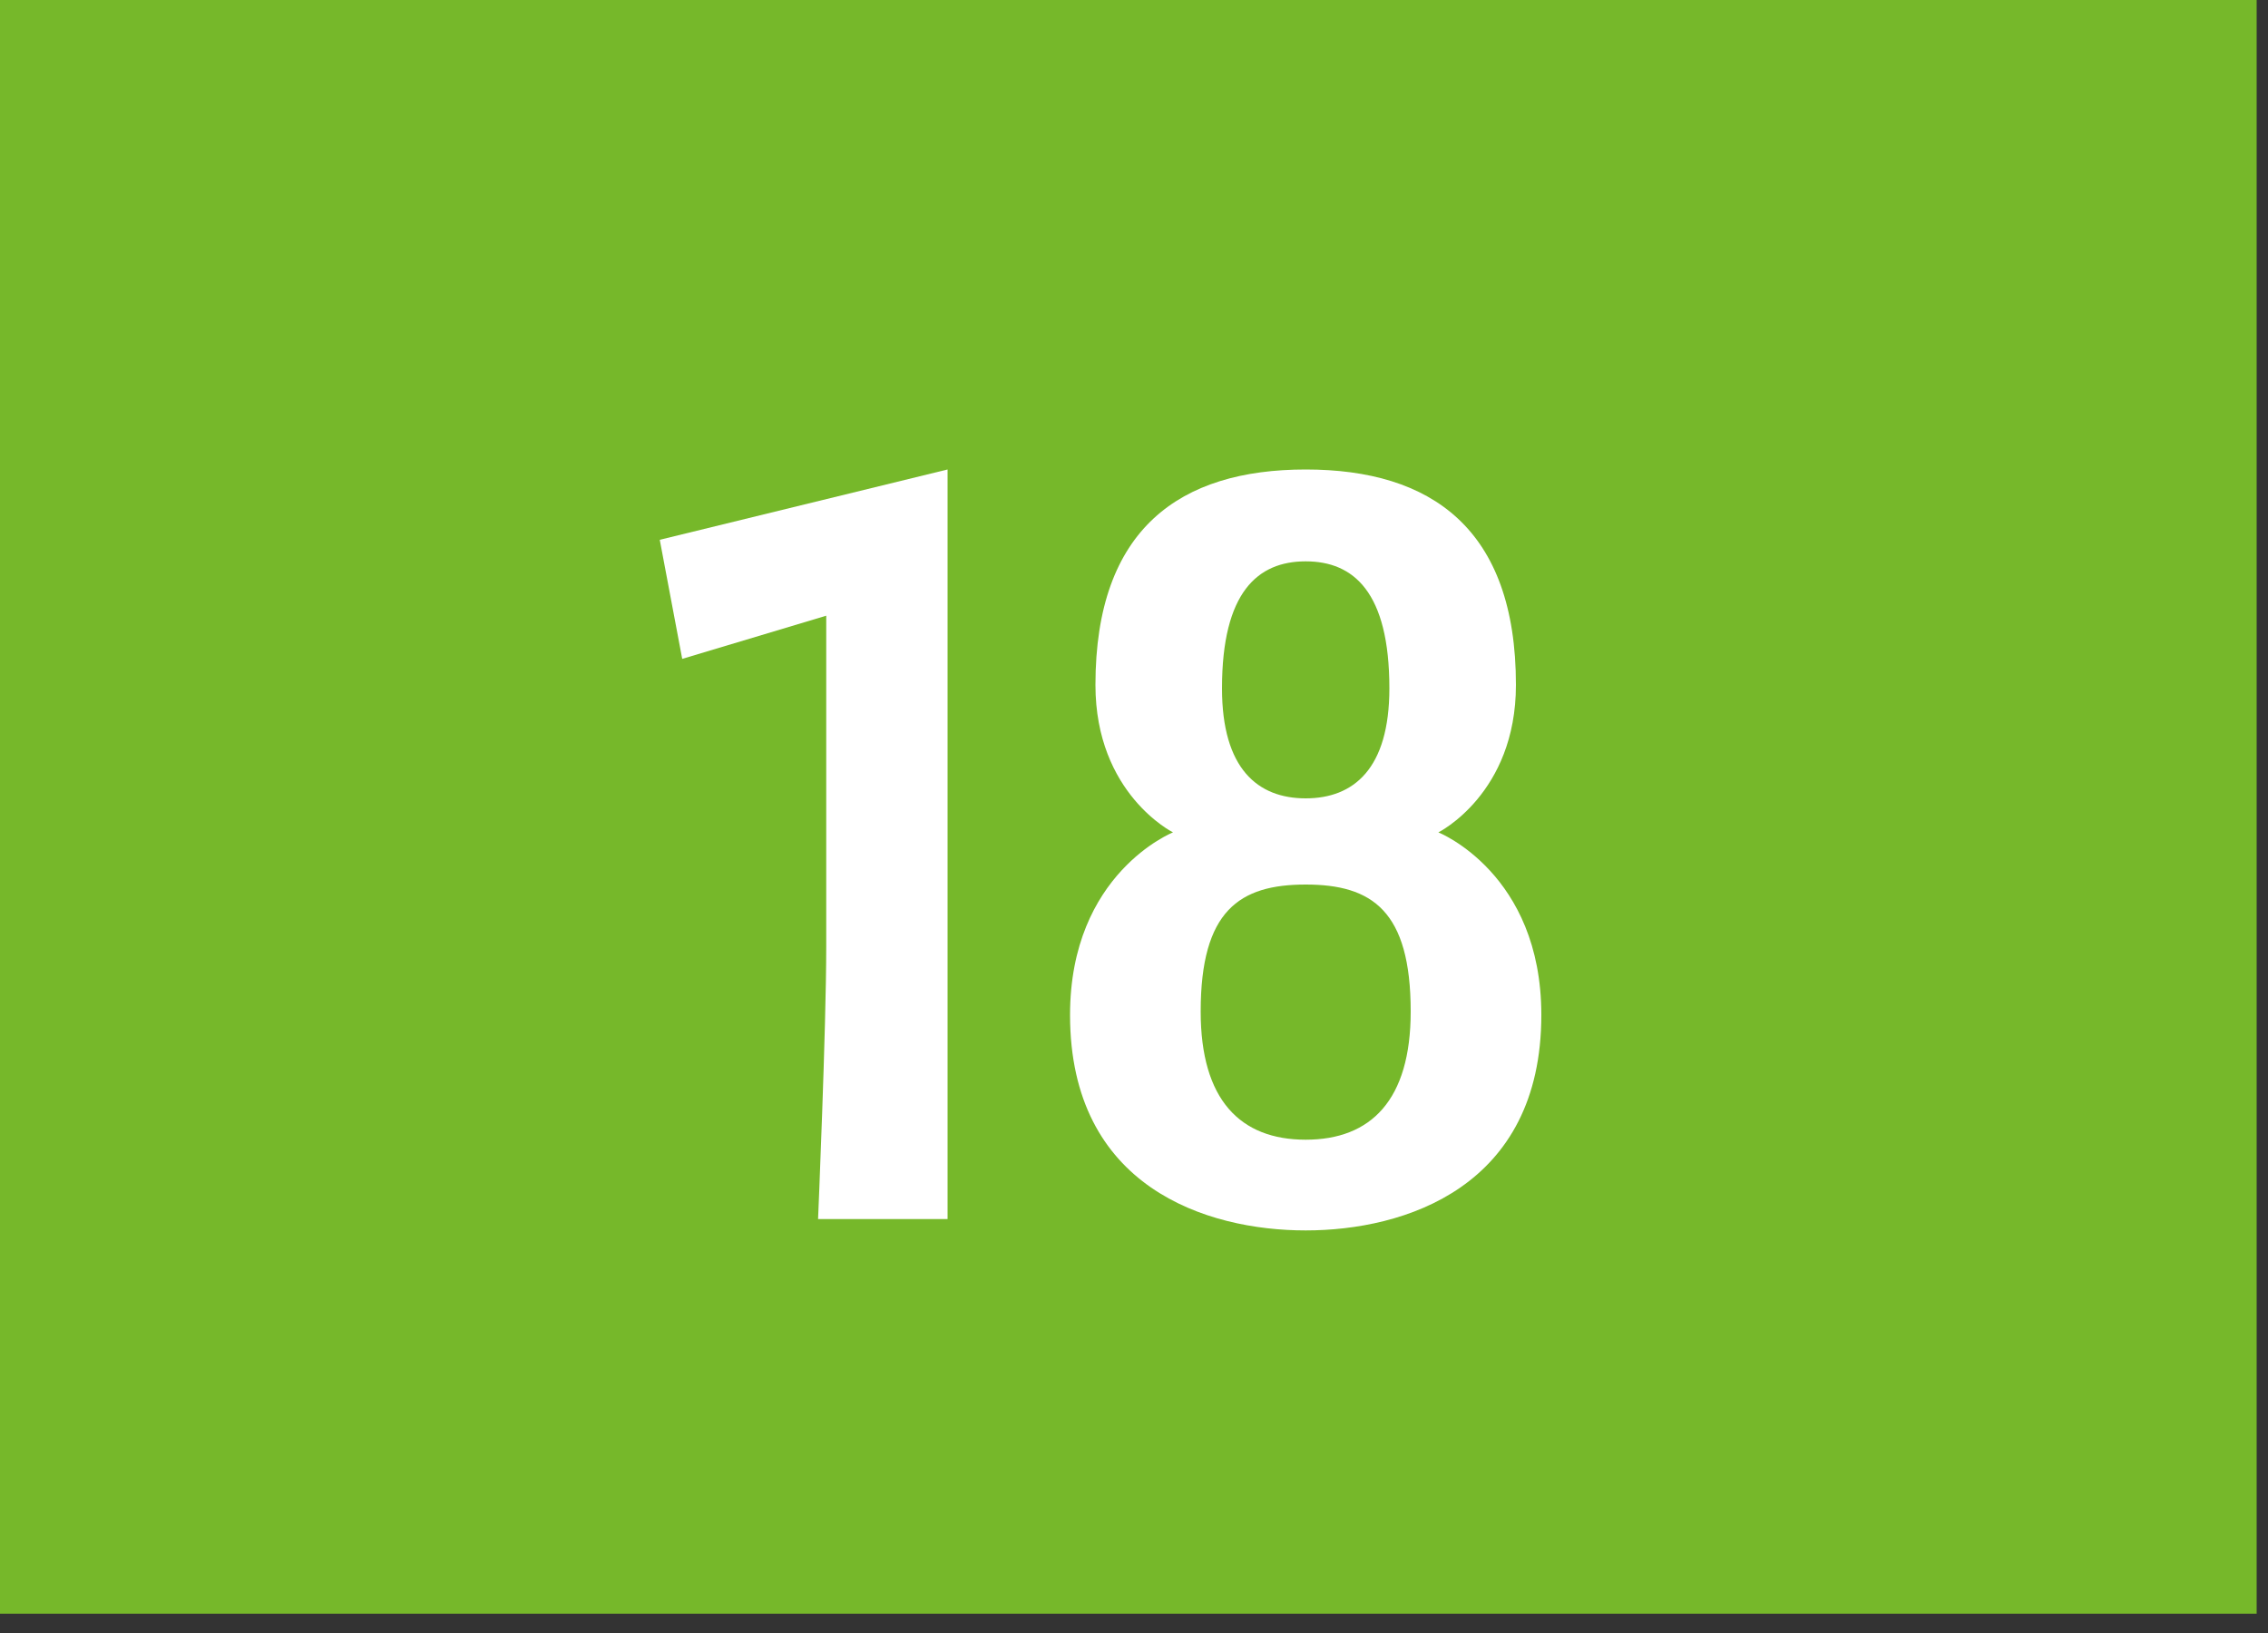
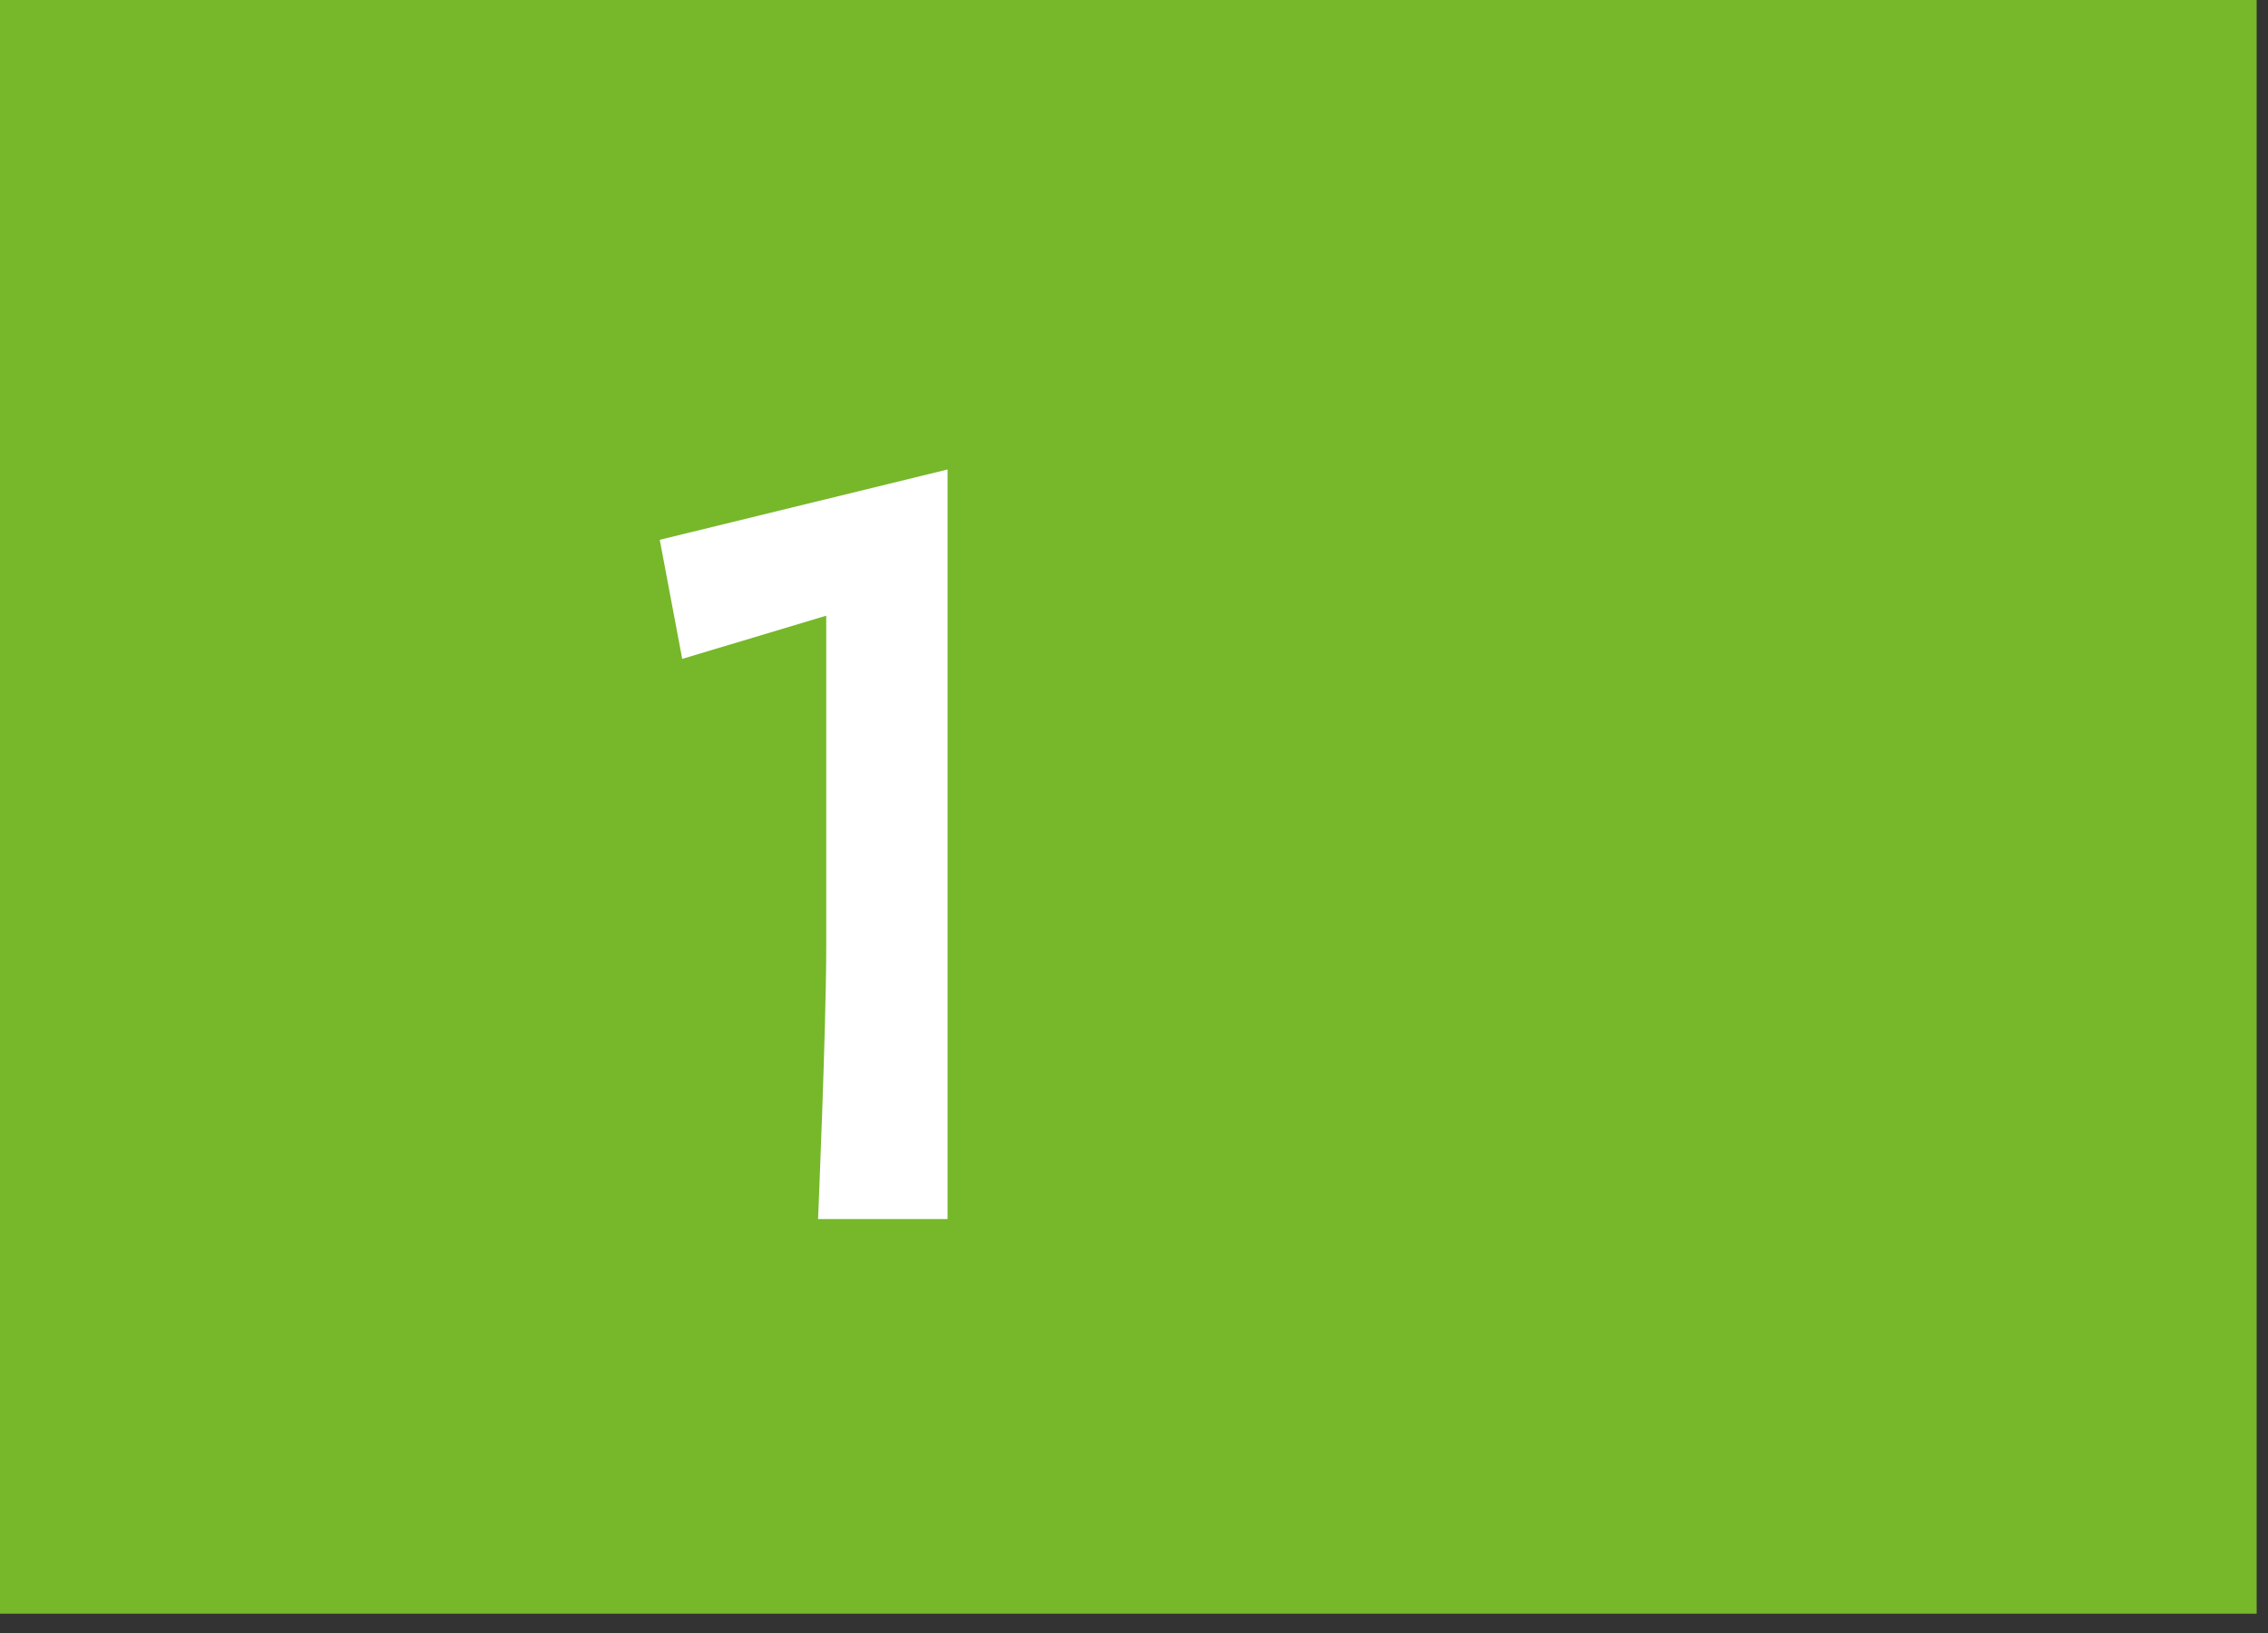
<svg xmlns="http://www.w3.org/2000/svg" width="100" height="72" viewBox="0 0 100 72" fill="none">
  <rect x="0" y="0" width="100" height="72" fill="#333333" stroke="none" />
  <g clip-path="url(#clip0_5_5)">
-     <path d="M99.5 0H0V71.15H99.5V0Z" fill="#76B82A" />
+     <path d="M99.5 0H0V71.15H99.5Z" fill="#76B82A" />
    <path d="M36.42 27.15L30.08 29.05L29.09 23.8L41.78 20.7V53.75H36.07C36.07 53.75 36.43 45.3 36.43 41.75V27.15H36.42Z" fill="white" />
-     <path d="M57.57 54.25C53.21 54.25 47.18 52.35 47.18 44.75C47.18 38.5 51.72 36.7 51.72 36.7C51.72 36.7 48.3 35 48.3 30.2C48.3 23.3 52.04 20.7 57.57 20.7C63.1 20.7 66.84 23.3 66.84 30.2C66.84 35 63.42 36.7 63.42 36.7C63.42 36.7 67.96 38.5 67.96 44.75C67.96 52.35 61.93 54.25 57.57 54.25ZM57.57 39C54.65 39 52.94 40.15 52.94 44.6C52.94 48.5 54.69 50.25 57.57 50.25C60.45 50.25 62.2 48.5 62.2 44.6C62.2 40.15 60.49 39 57.57 39ZM57.57 24.75C55.46 24.75 53.88 26.1 53.88 30.35C53.88 33.9 55.46 35.2 57.57 35.2C59.68 35.2 61.26 33.9 61.26 30.35C61.26 26.1 59.68 24.75 57.57 24.75Z" fill="white" />
  </g>
  <defs>
    <clipPath id="clip0_5_5">
      <rect width="99.5" height="71.15" fill="white" />
    </clipPath>
  </defs>
</svg>